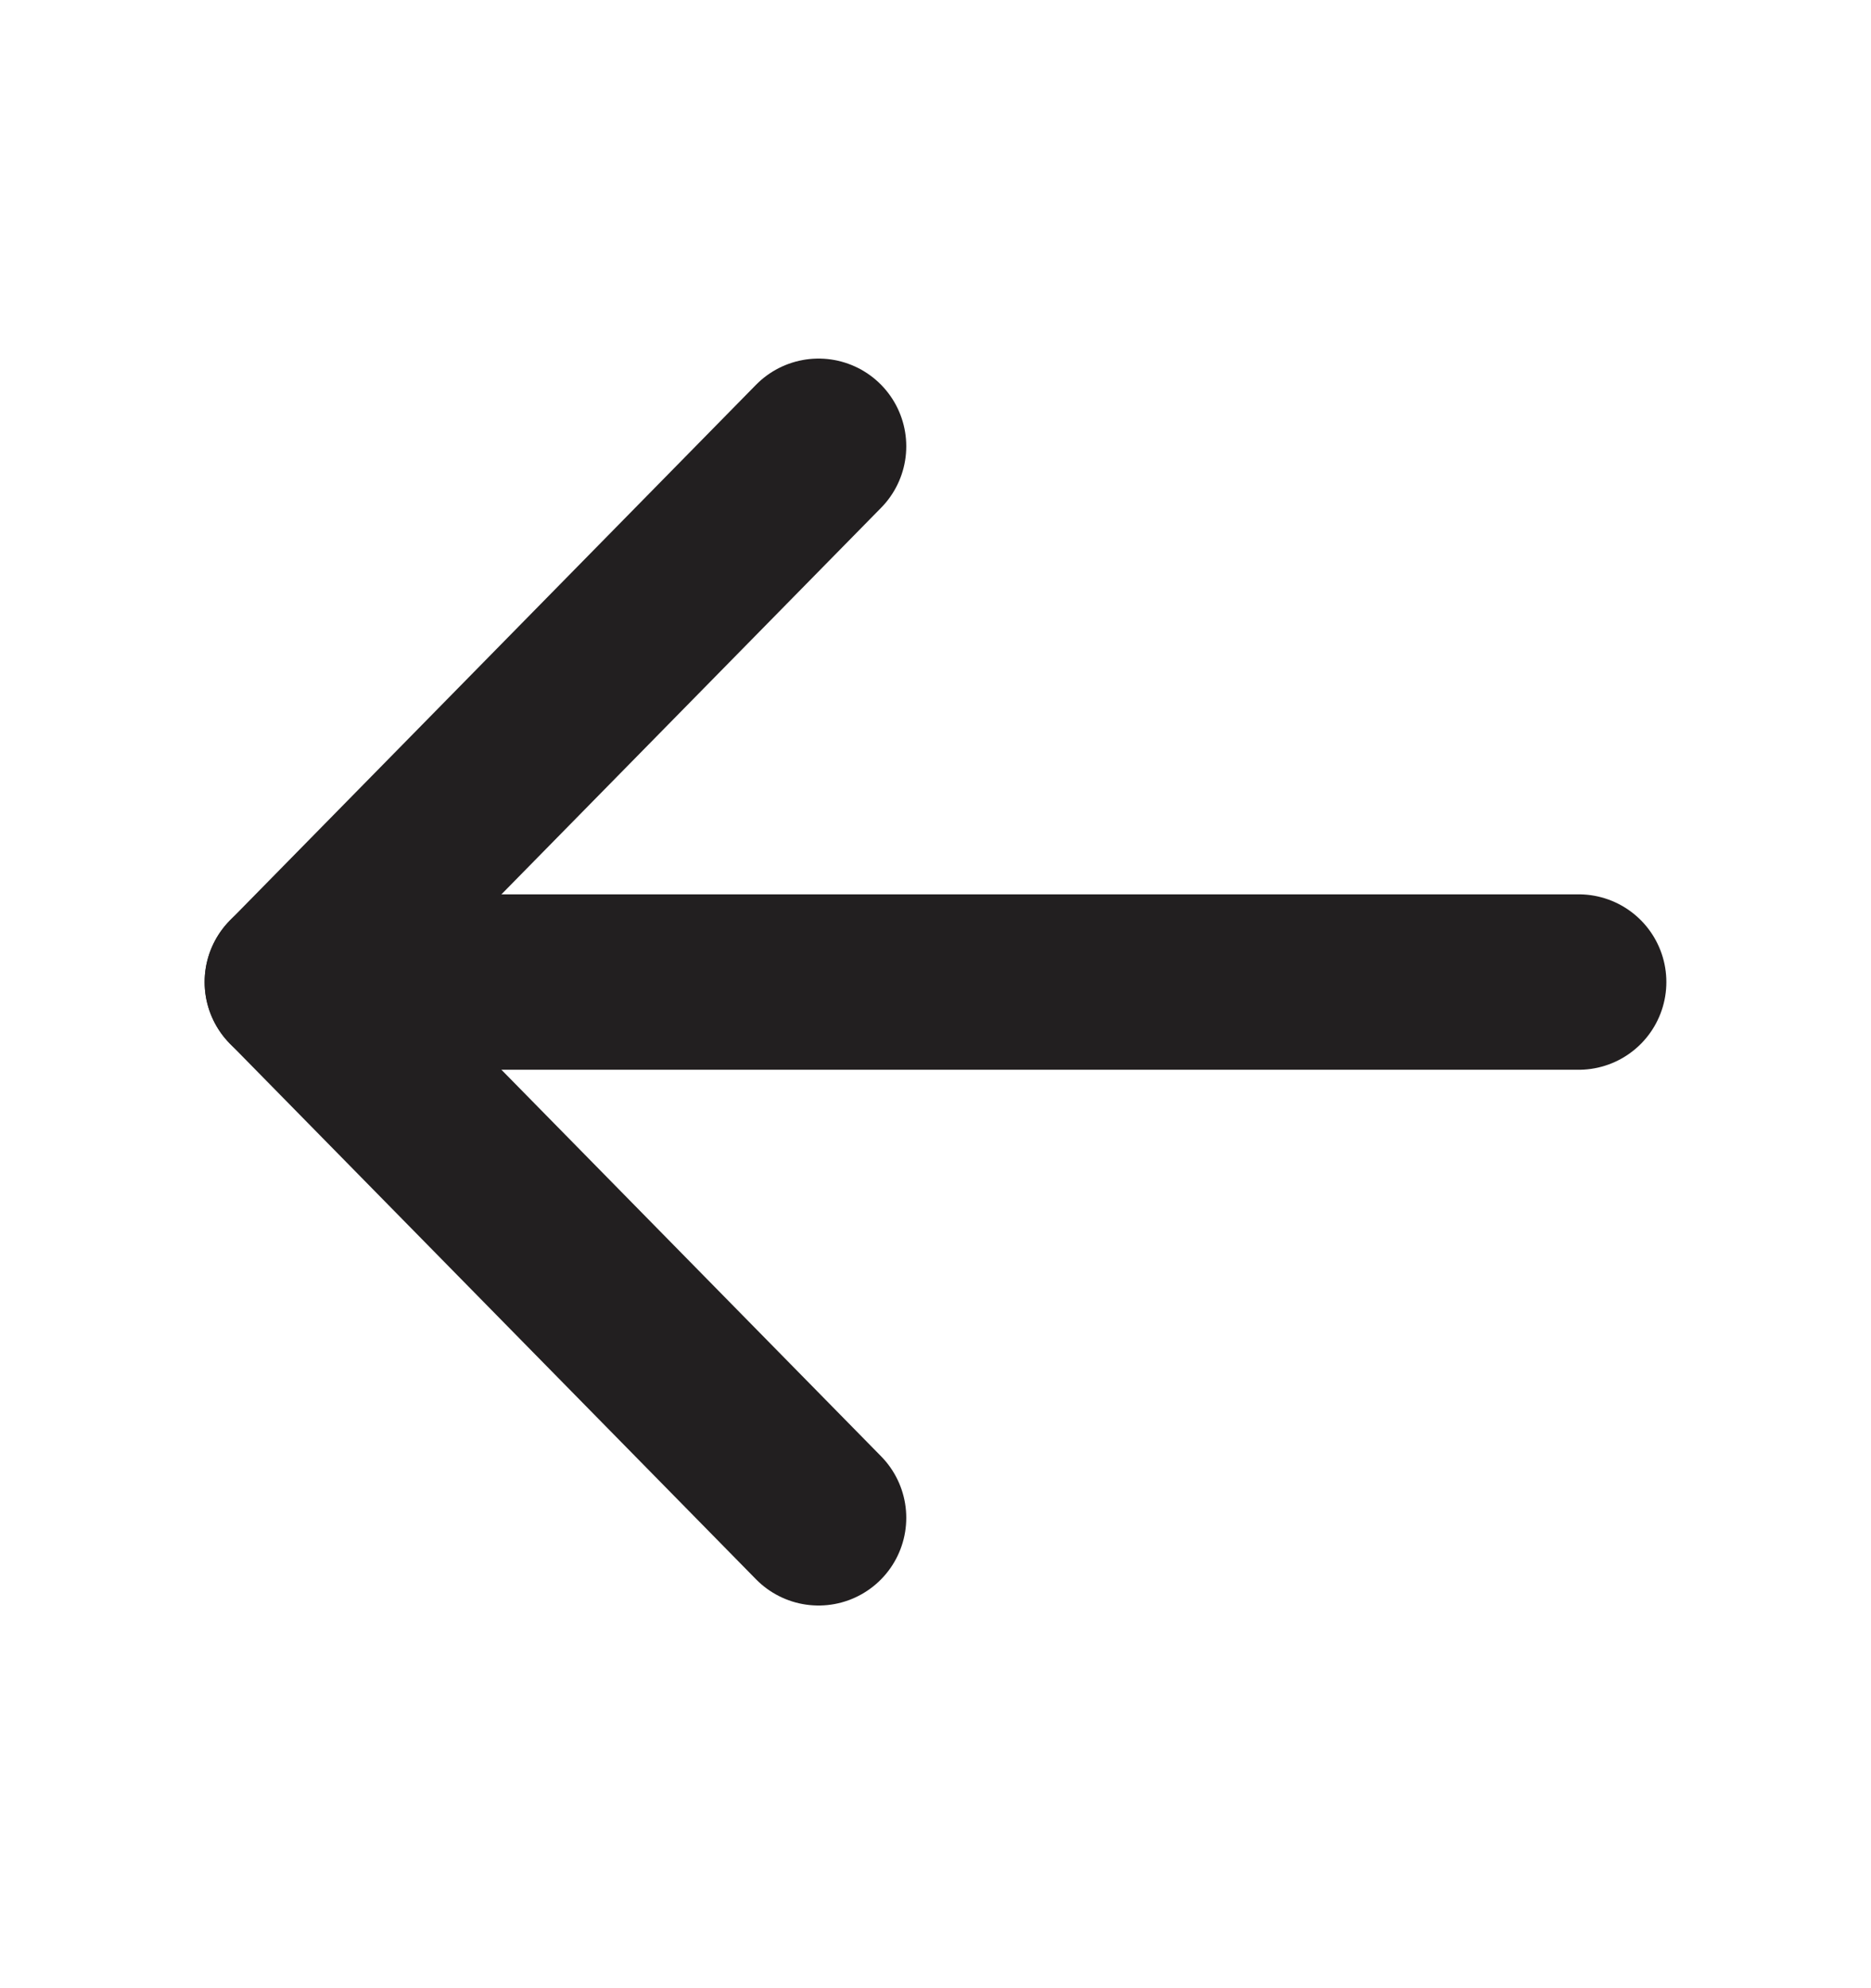
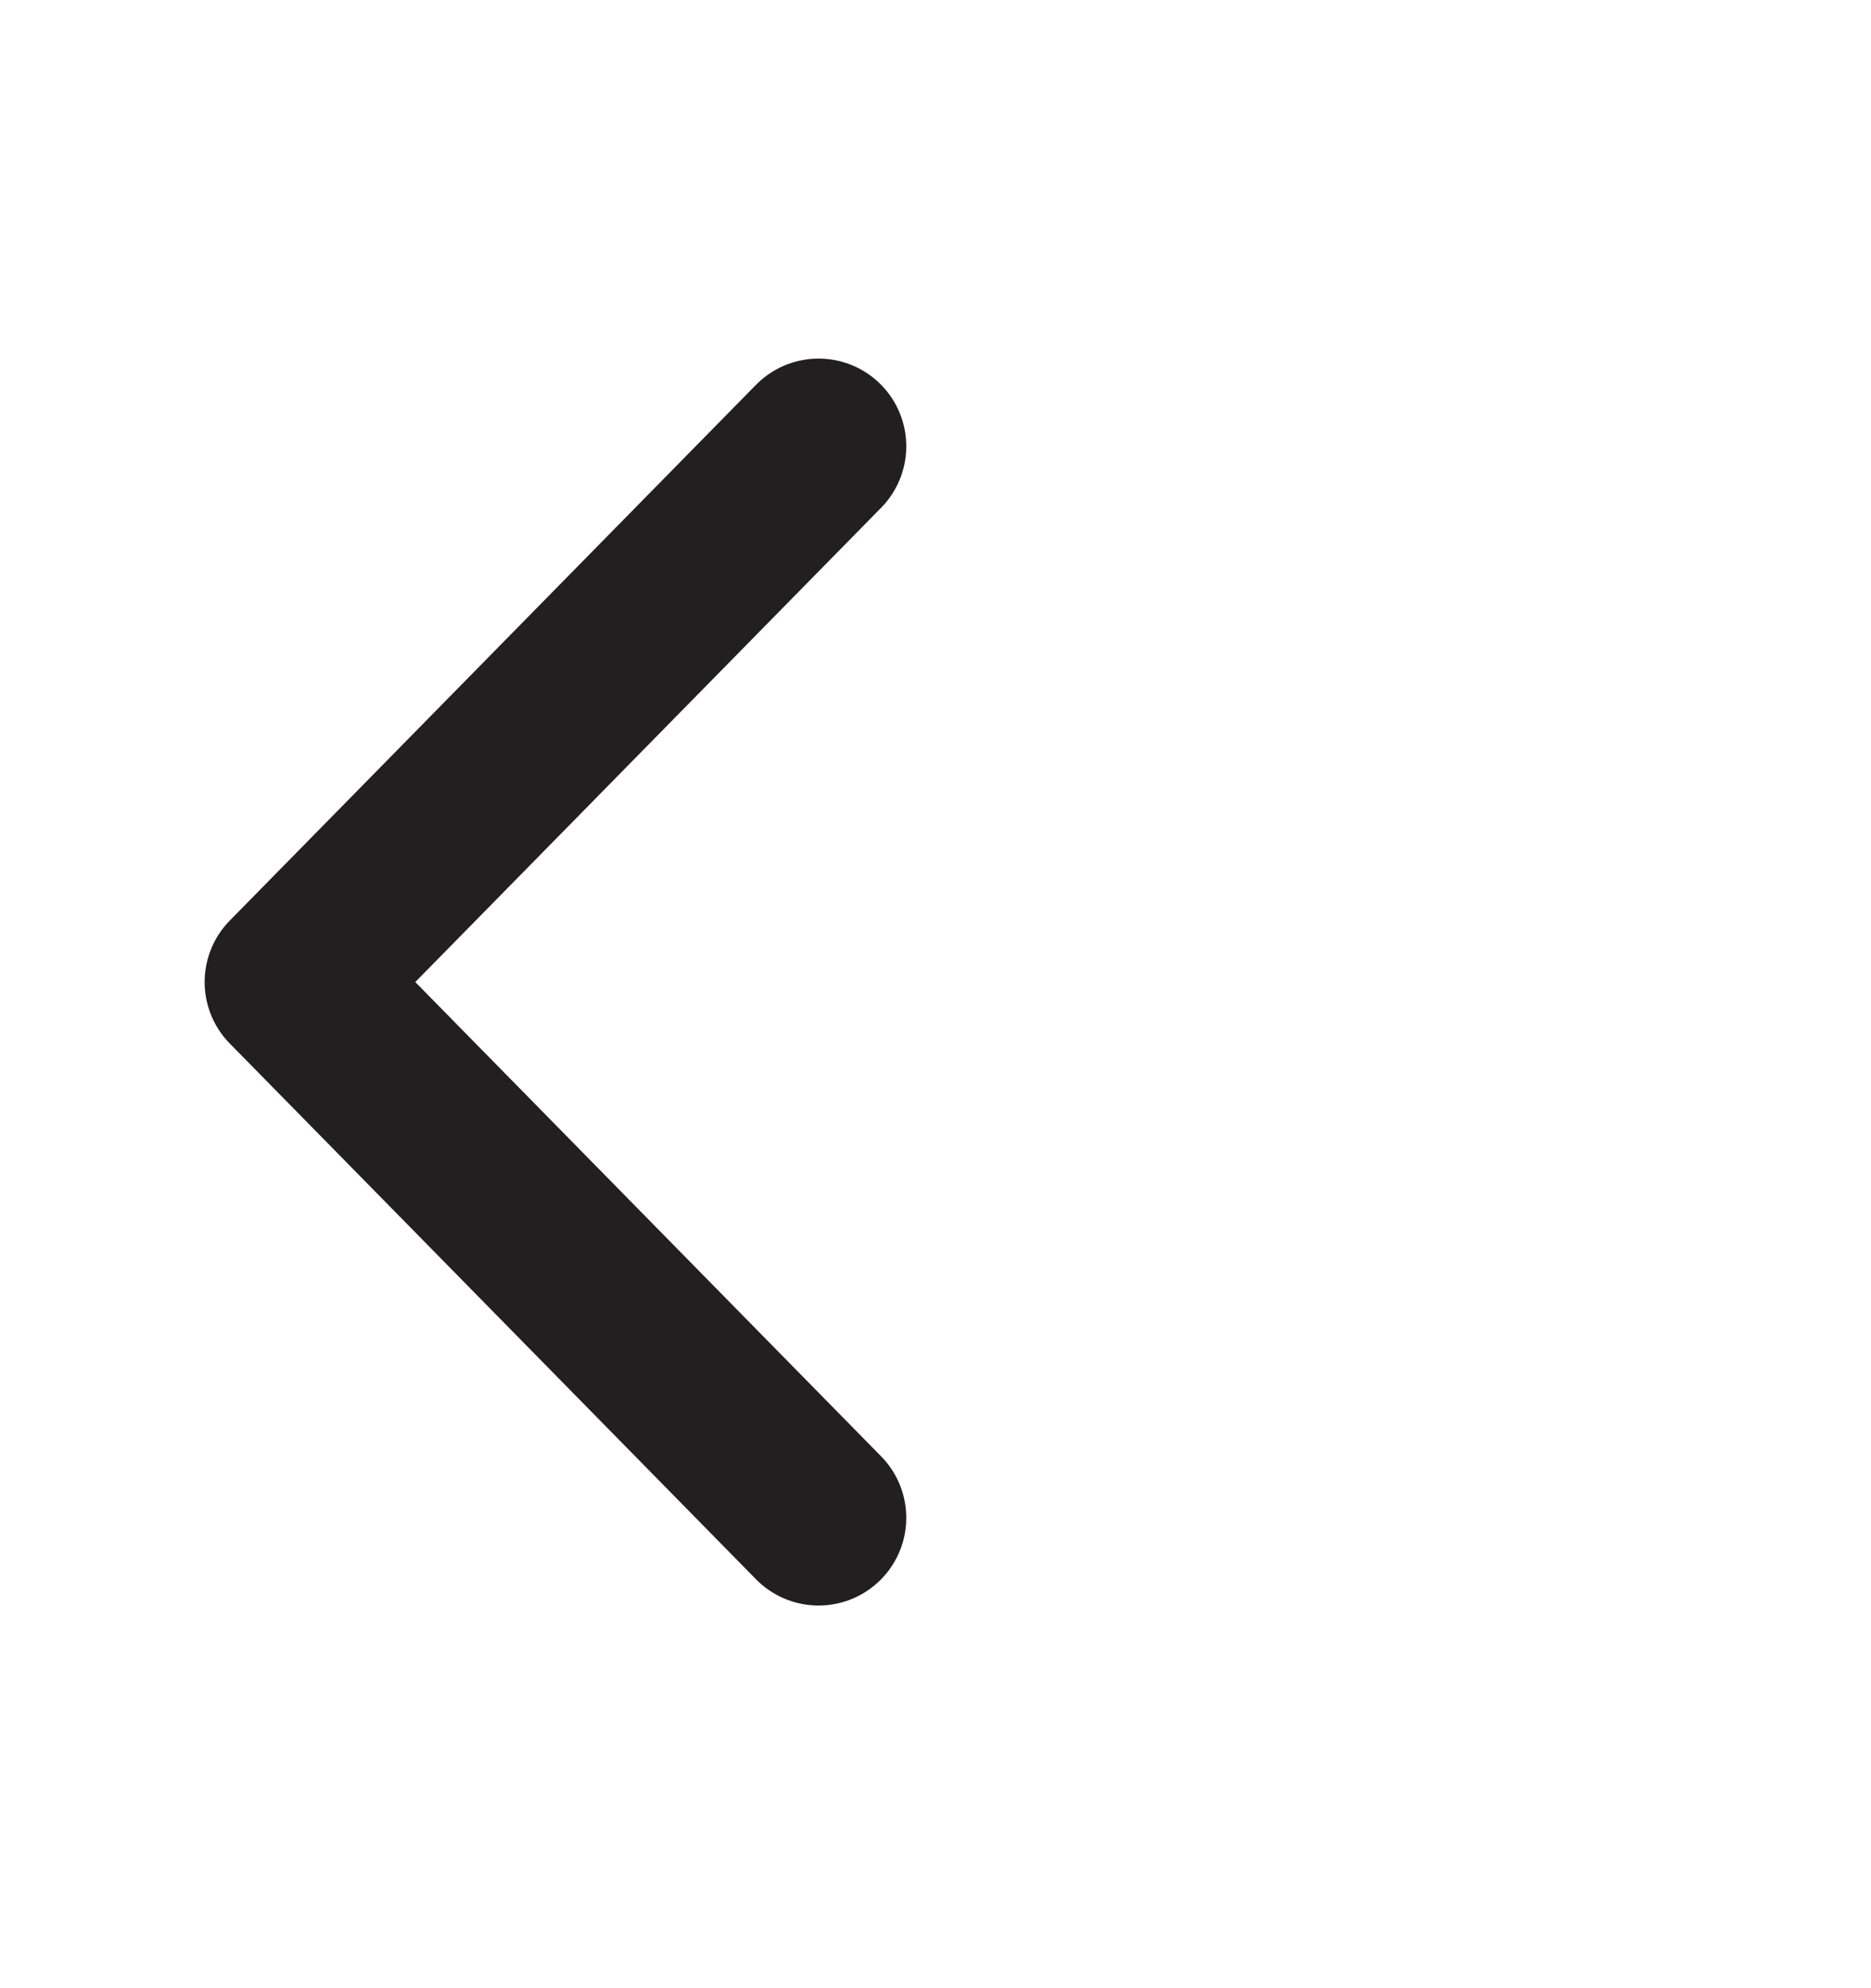
<svg xmlns="http://www.w3.org/2000/svg" width="16" height="17" viewBox="0 0 16 17" fill="none">
-   <path d="M13.5 8.397H2.5" stroke="#221F20" stroke-width="1.5" stroke-linecap="round" stroke-linejoin="round" />
  <path d="M7 3.816L2.5 8.397L7 12.978" stroke="#221F20" stroke-width="1.5" stroke-linecap="round" stroke-linejoin="round" />
</svg>